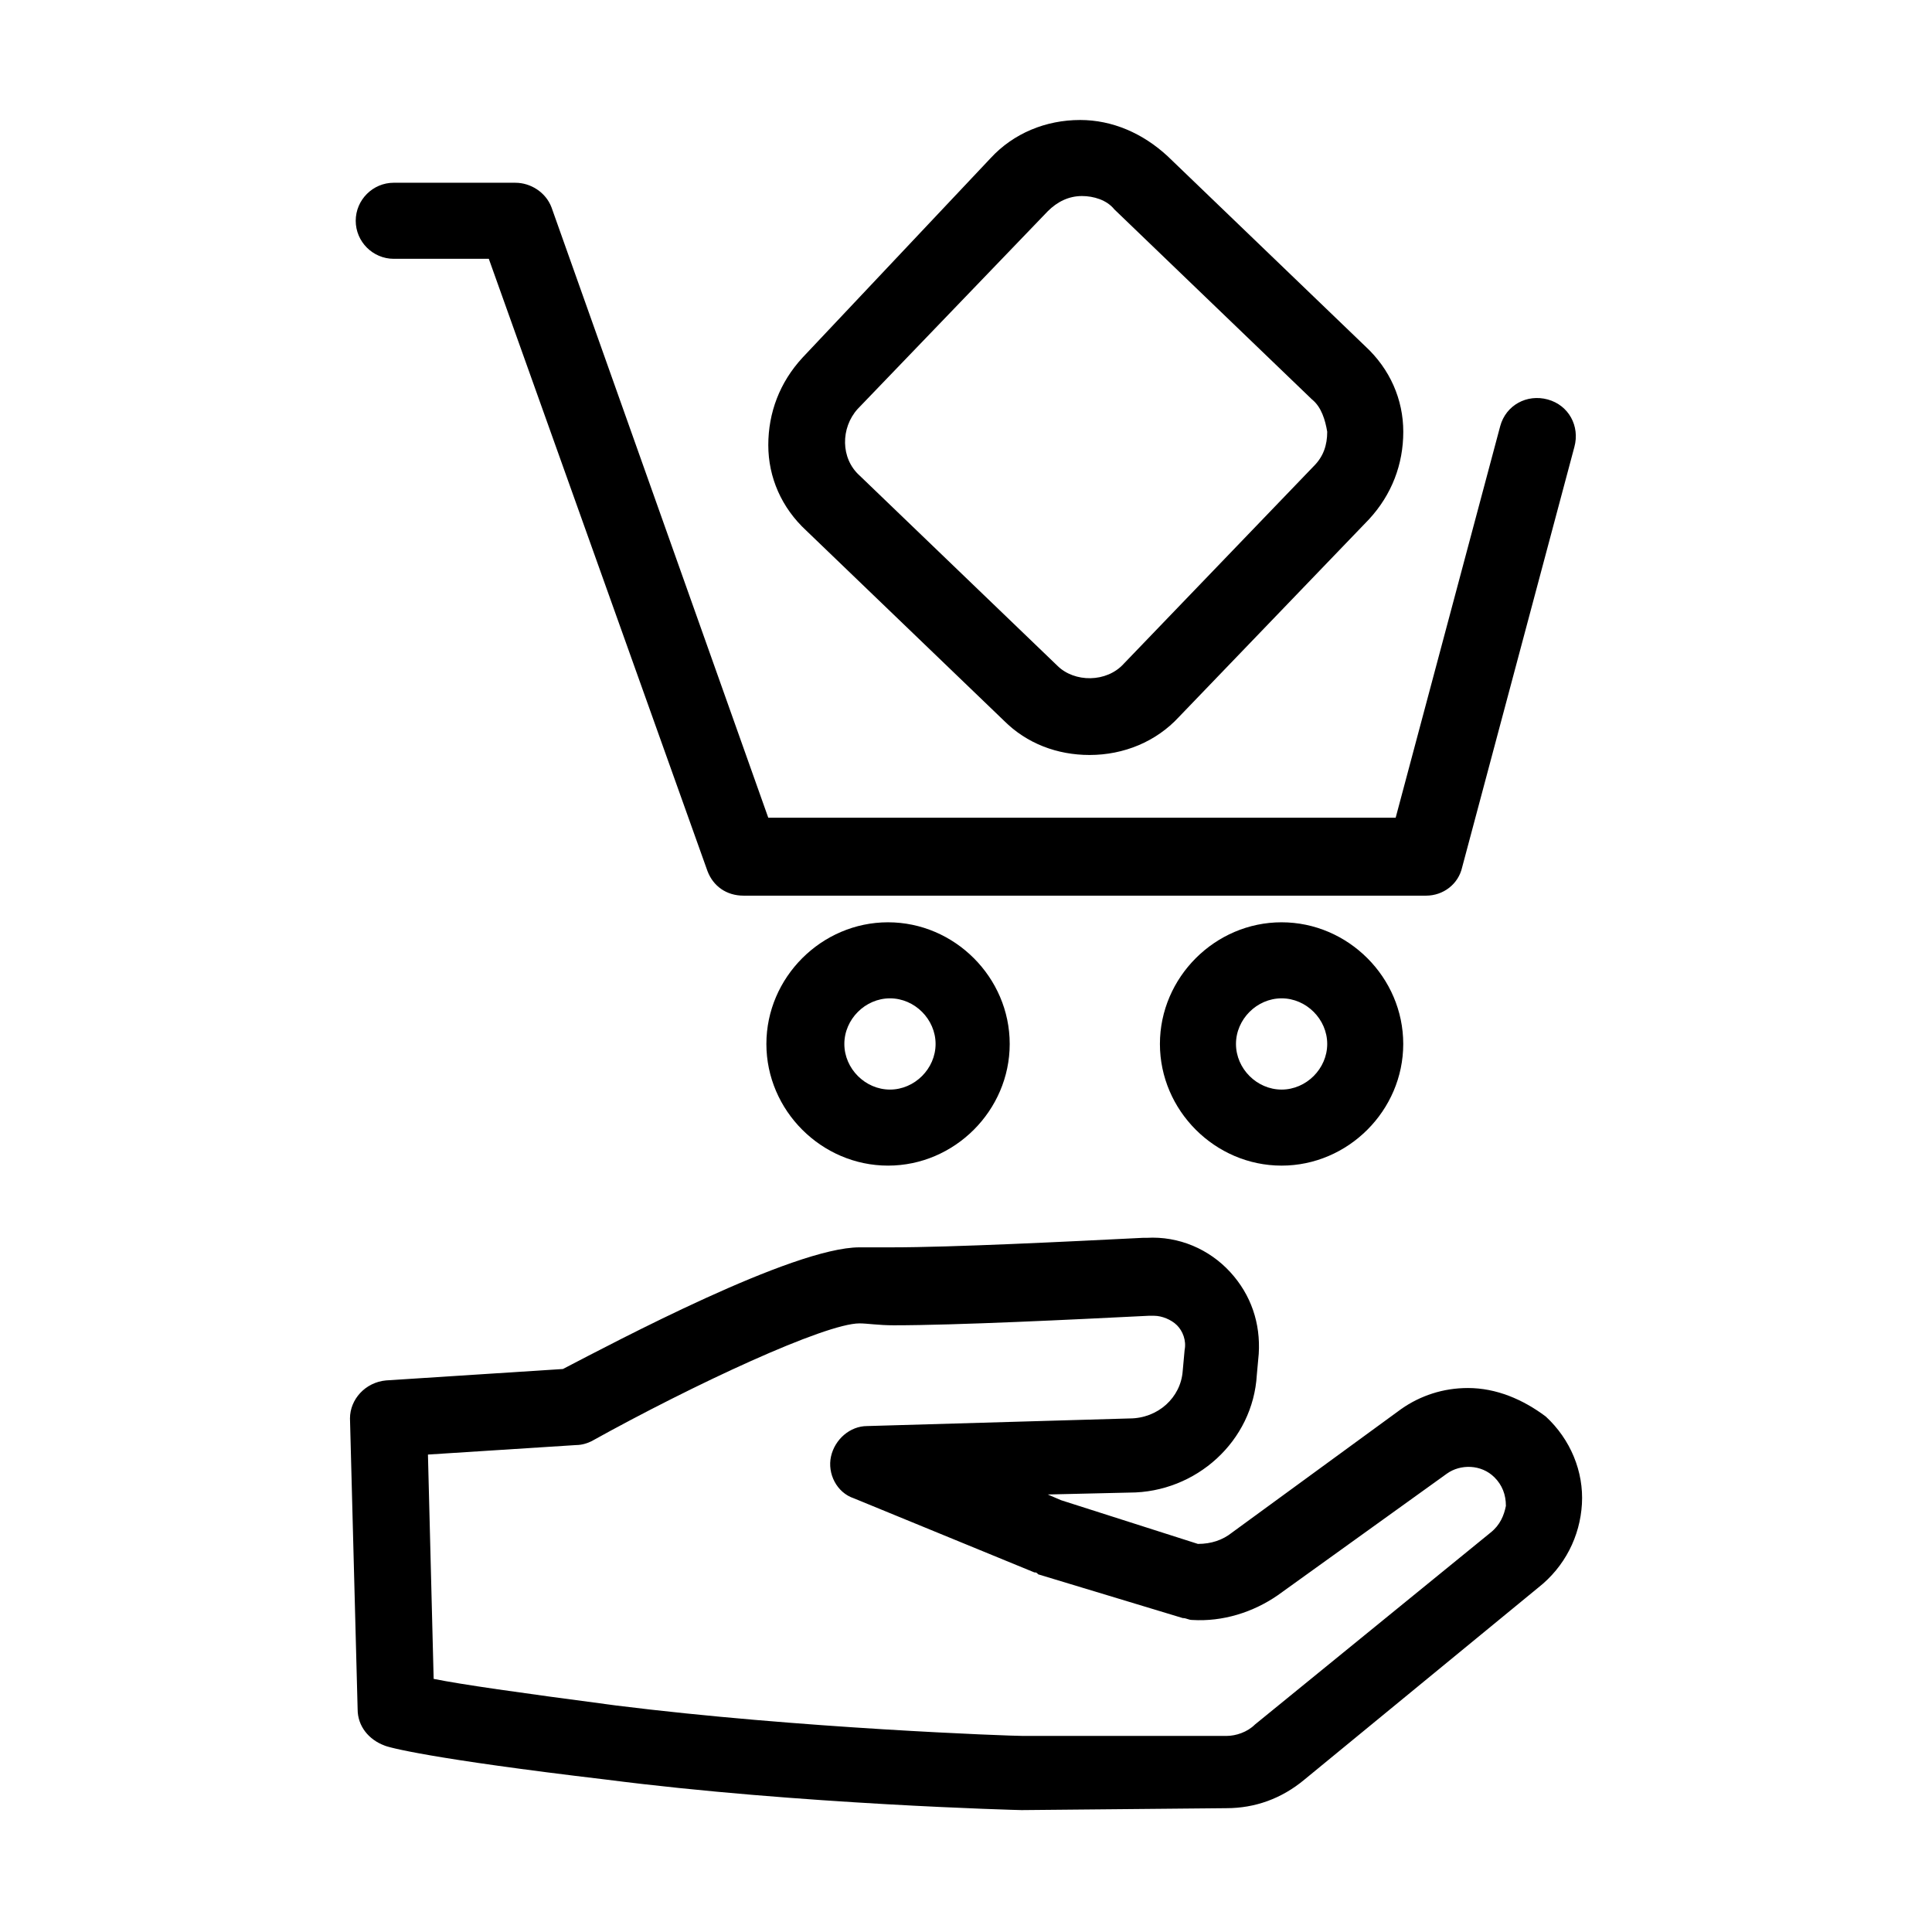
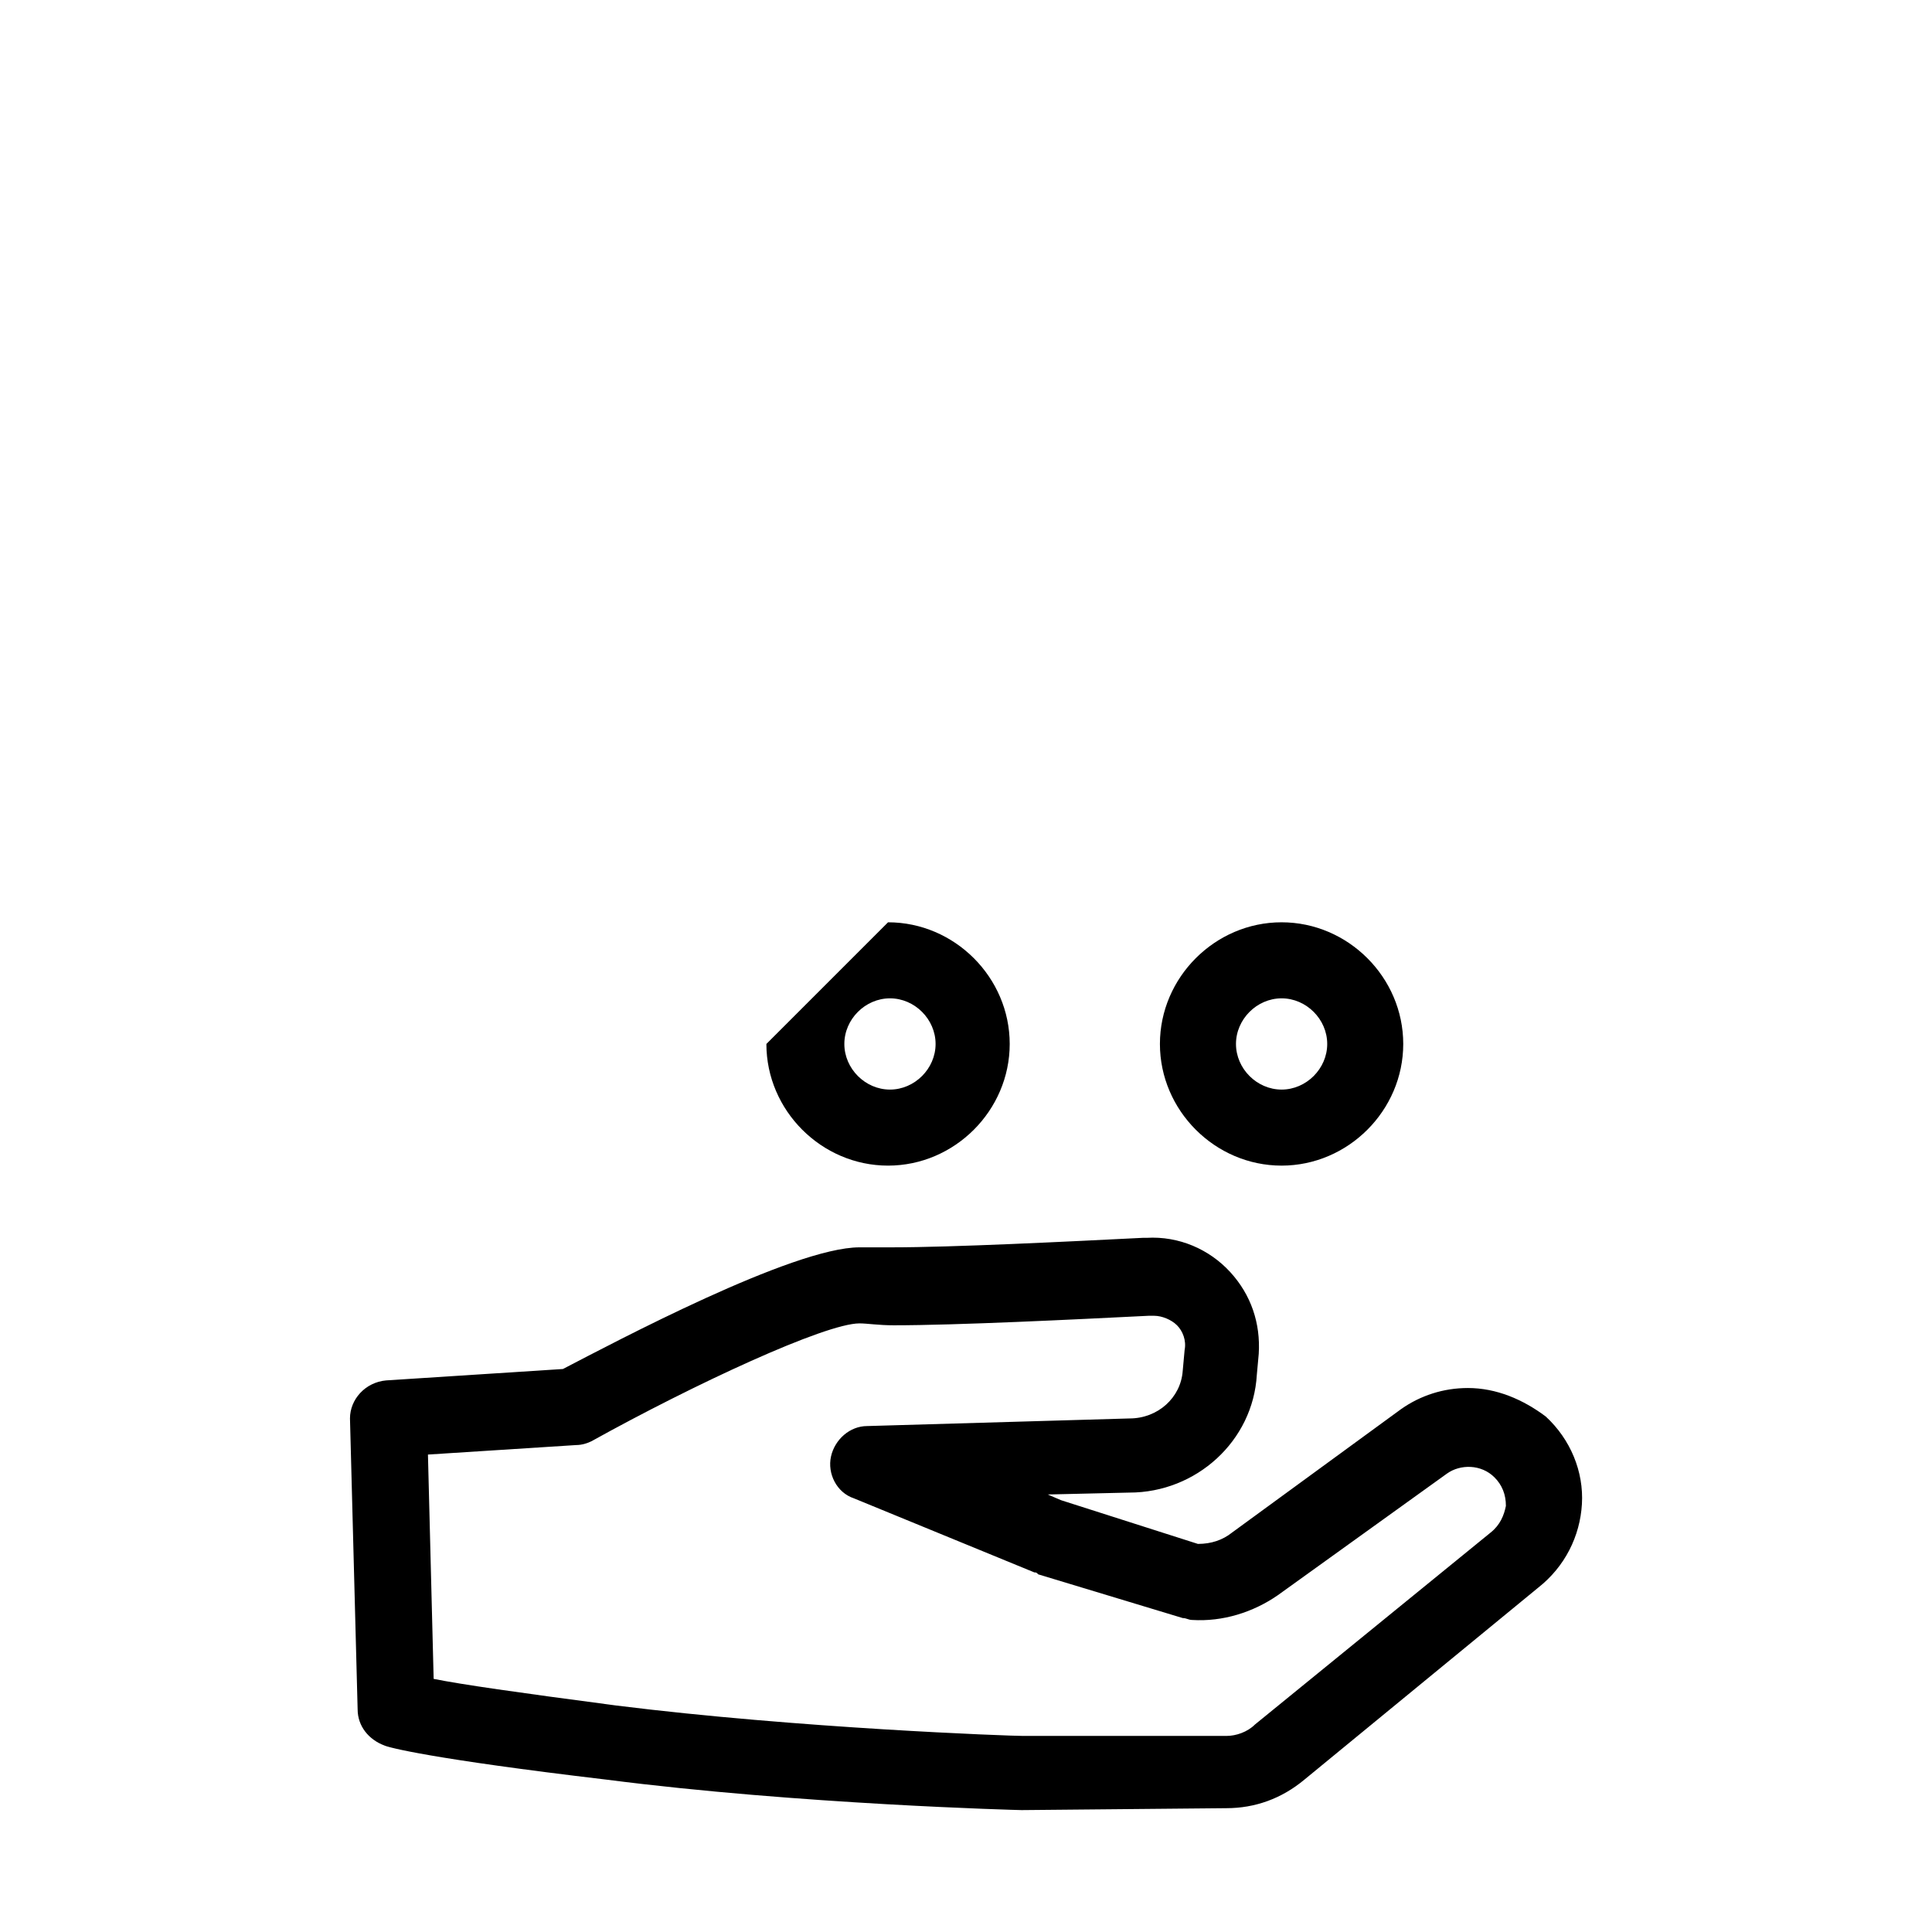
<svg xmlns="http://www.w3.org/2000/svg" fill="#000000" width="800px" height="800px" version="1.1" viewBox="144 144 512 512">
  <g>
-     <path d="m280.59 192.43h-32.242c-5.543 0-10.078 4.535-10.078 10.078 0 5.543 4.535 10.078 10.078 10.078h25.191l57.938 162.22c1.512 4.031 5.039 6.551 9.574 6.551h180.87c4.535 0 8.566-3.023 9.574-7.559l29.727-111.34c1.512-5.543-1.512-11.082-7.055-12.594s-11.082 1.512-12.594 7.055l-27.711 103.79h-166.26l-57.438-161.73c-1.512-4.027-5.543-6.547-9.574-6.547z" />
-     <path d="m347.1 420.66c0 17.633 14.609 32.242 32.242 32.242 17.633 0 32.242-14.609 32.242-32.242s-14.609-32.242-32.242-32.242c-17.629-0.004-32.242 14.605-32.242 32.242zm44.84 0c0 6.551-5.543 12.09-12.09 12.09-6.551 0-12.09-5.543-12.09-12.09 0-6.551 5.543-12.09 12.09-12.09 6.547-0.004 12.09 5.539 12.09 12.09z" />
+     <path d="m347.1 420.66c0 17.633 14.609 32.242 32.242 32.242 17.633 0 32.242-14.609 32.242-32.242s-14.609-32.242-32.242-32.242zm44.84 0c0 6.551-5.543 12.09-12.09 12.09-6.551 0-12.09-5.543-12.09-12.09 0-6.551 5.543-12.09 12.09-12.09 6.547-0.004 12.09 5.539 12.09 12.09z" />
    <path d="m451.39 420.66c0 17.633 14.609 32.242 32.242 32.242 17.633 0 32.242-14.609 32.242-32.242s-14.609-32.242-32.242-32.242c-17.633-0.004-32.242 14.605-32.242 32.242zm44.336 0c0 6.551-5.543 12.09-12.09 12.09-6.551 0-12.09-5.543-12.09-12.09 0-6.551 5.543-12.09 12.09-12.09 6.547-0.004 12.09 5.539 12.09 12.09z" />
-     <path d="m430.23 175.8c-9.07 0-17.633 3.527-23.68 10.078l-49.875 52.898c-6.047 6.551-9.07 14.609-9.07 23.176 0 8.566 3.527 16.625 10.078 22.672l52.395 50.383c6.047 6.047 14.105 9.07 22.672 9.07 9.07 0 17.633-3.527 23.68-10.078l50.383-52.395c6.047-6.551 9.07-14.609 9.07-23.176s-3.527-16.625-10.078-22.672l-52.395-50.383c-6.555-6.051-14.613-9.574-23.18-9.574zm65.496 82.625c0 3.527-1.008 6.551-3.527 9.07l-50.383 52.395c-4.535 5.039-13.098 5.039-17.633 0.504l-52.395-50.383c-5.039-4.535-5.039-12.594-0.504-17.633l50.383-52.395c2.519-2.519 5.543-4.031 9.07-4.031 3.023 0 6.551 1.008 8.566 3.527l52.395 50.383c2.516 2.012 3.523 5.539 4.027 8.562z" />
    <path d="m533 511.84c-6.551 0-12.594 2.016-17.633 5.543l-44.84 32.746c-2.519 2.016-5.543 3.023-9.07 3.023l-36.273-11.586-3.527-1.512 21.664-0.504c17.633 0 32.746-13.602 33.754-31.234l0.504-5.543c0.504-8.062-2.016-15.617-7.559-21.664-5.543-6.047-13.602-9.574-22.168-9.07h-1.008c-20.152 1.008-50.383 2.519-66.504 2.519h-7.055-1.512c-17.633 0-64.992 25.191-78.594 32.242l-46.855 3.023c-5.543 0.504-9.574 5.039-9.574 10.078l2.027 77.082c0 4.535 3.023 8.062 7.055 9.574 1.008 0.504 12.09 3.527 58.945 9.07 50.883 6.551 109.33 8.062 109.83 8.062h0.504l53.906-0.504c7.559 0 14.609-2.519 20.656-7.559l61.969-50.883c7.055-5.543 11.082-13.602 11.586-22.168 0.504-8.566-3.023-17.129-9.574-23.176-6.047-4.539-13.098-7.562-20.656-7.562zm6.047 38.289-62.473 50.887c-2.016 2.016-5.039 3.023-7.559 3.023h-53.906c-3.527 0-59.449-2.016-107.82-8.062-26.703-3.527-40.809-5.543-48.367-7.055l-1.512-59.449 39.297-2.519c1.512 0 3.023-0.504 4.031-1.008 27.207-15.113 61.969-31.234 71.039-31.234 2.016 0 5.039 0.504 9.07 0.504 16.625 0 47.359-1.512 67.512-2.519h1.512c2.016 0 4.535 1.008 6.047 2.519s2.519 4.031 2.016 6.551l-0.504 5.543c-0.504 7.055-6.551 12.594-14.105 12.594l-69.527 2.016c-4.535 0-8.566 3.527-9.574 8.062-1.008 4.535 1.512 9.574 6.047 11.082l47.863 19.648c0.504 0 0.504 0 1.008 0.504l38.289 11.586c1.008 0 1.512 0.504 2.519 0.504 8.062 0.504 16.121-2.016 22.672-6.551l44.84-32.242c3.527-2.519 9.07-2.519 12.594 1.008 2.016 2.016 3.023 4.535 3.023 7.559-0.508 2.516-1.516 5.035-4.035 7.051z" />
  </g>
</svg>